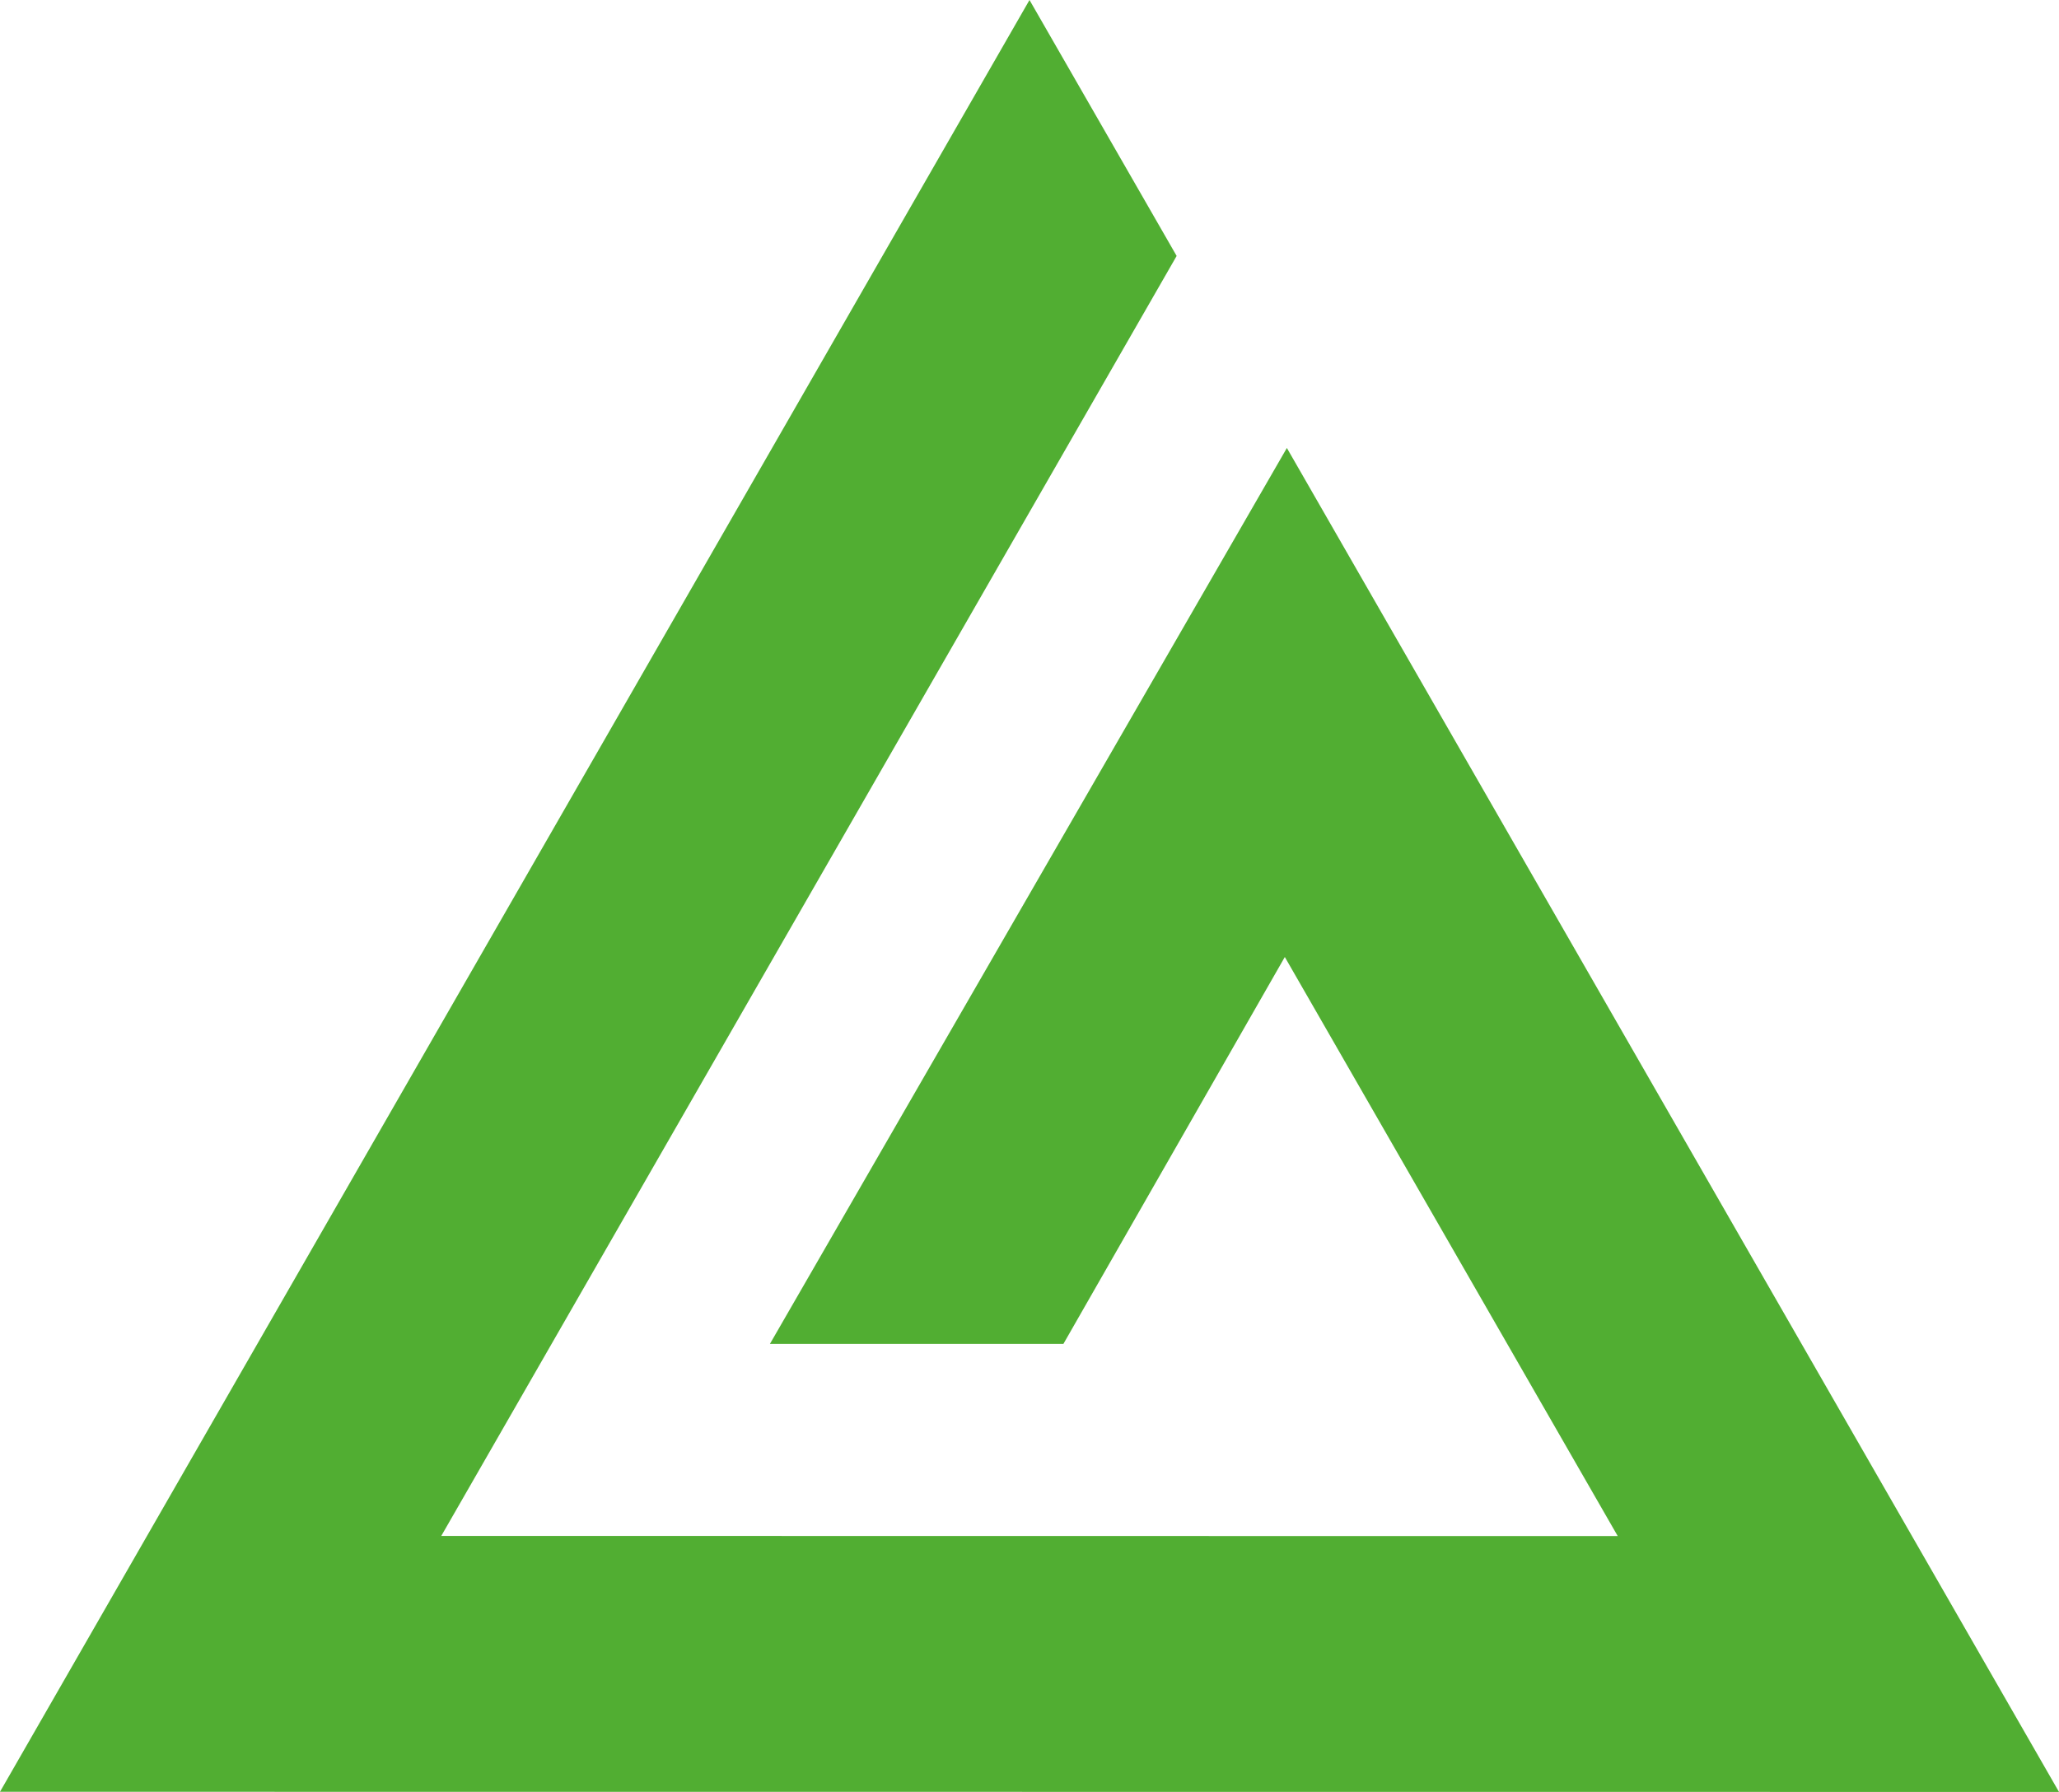
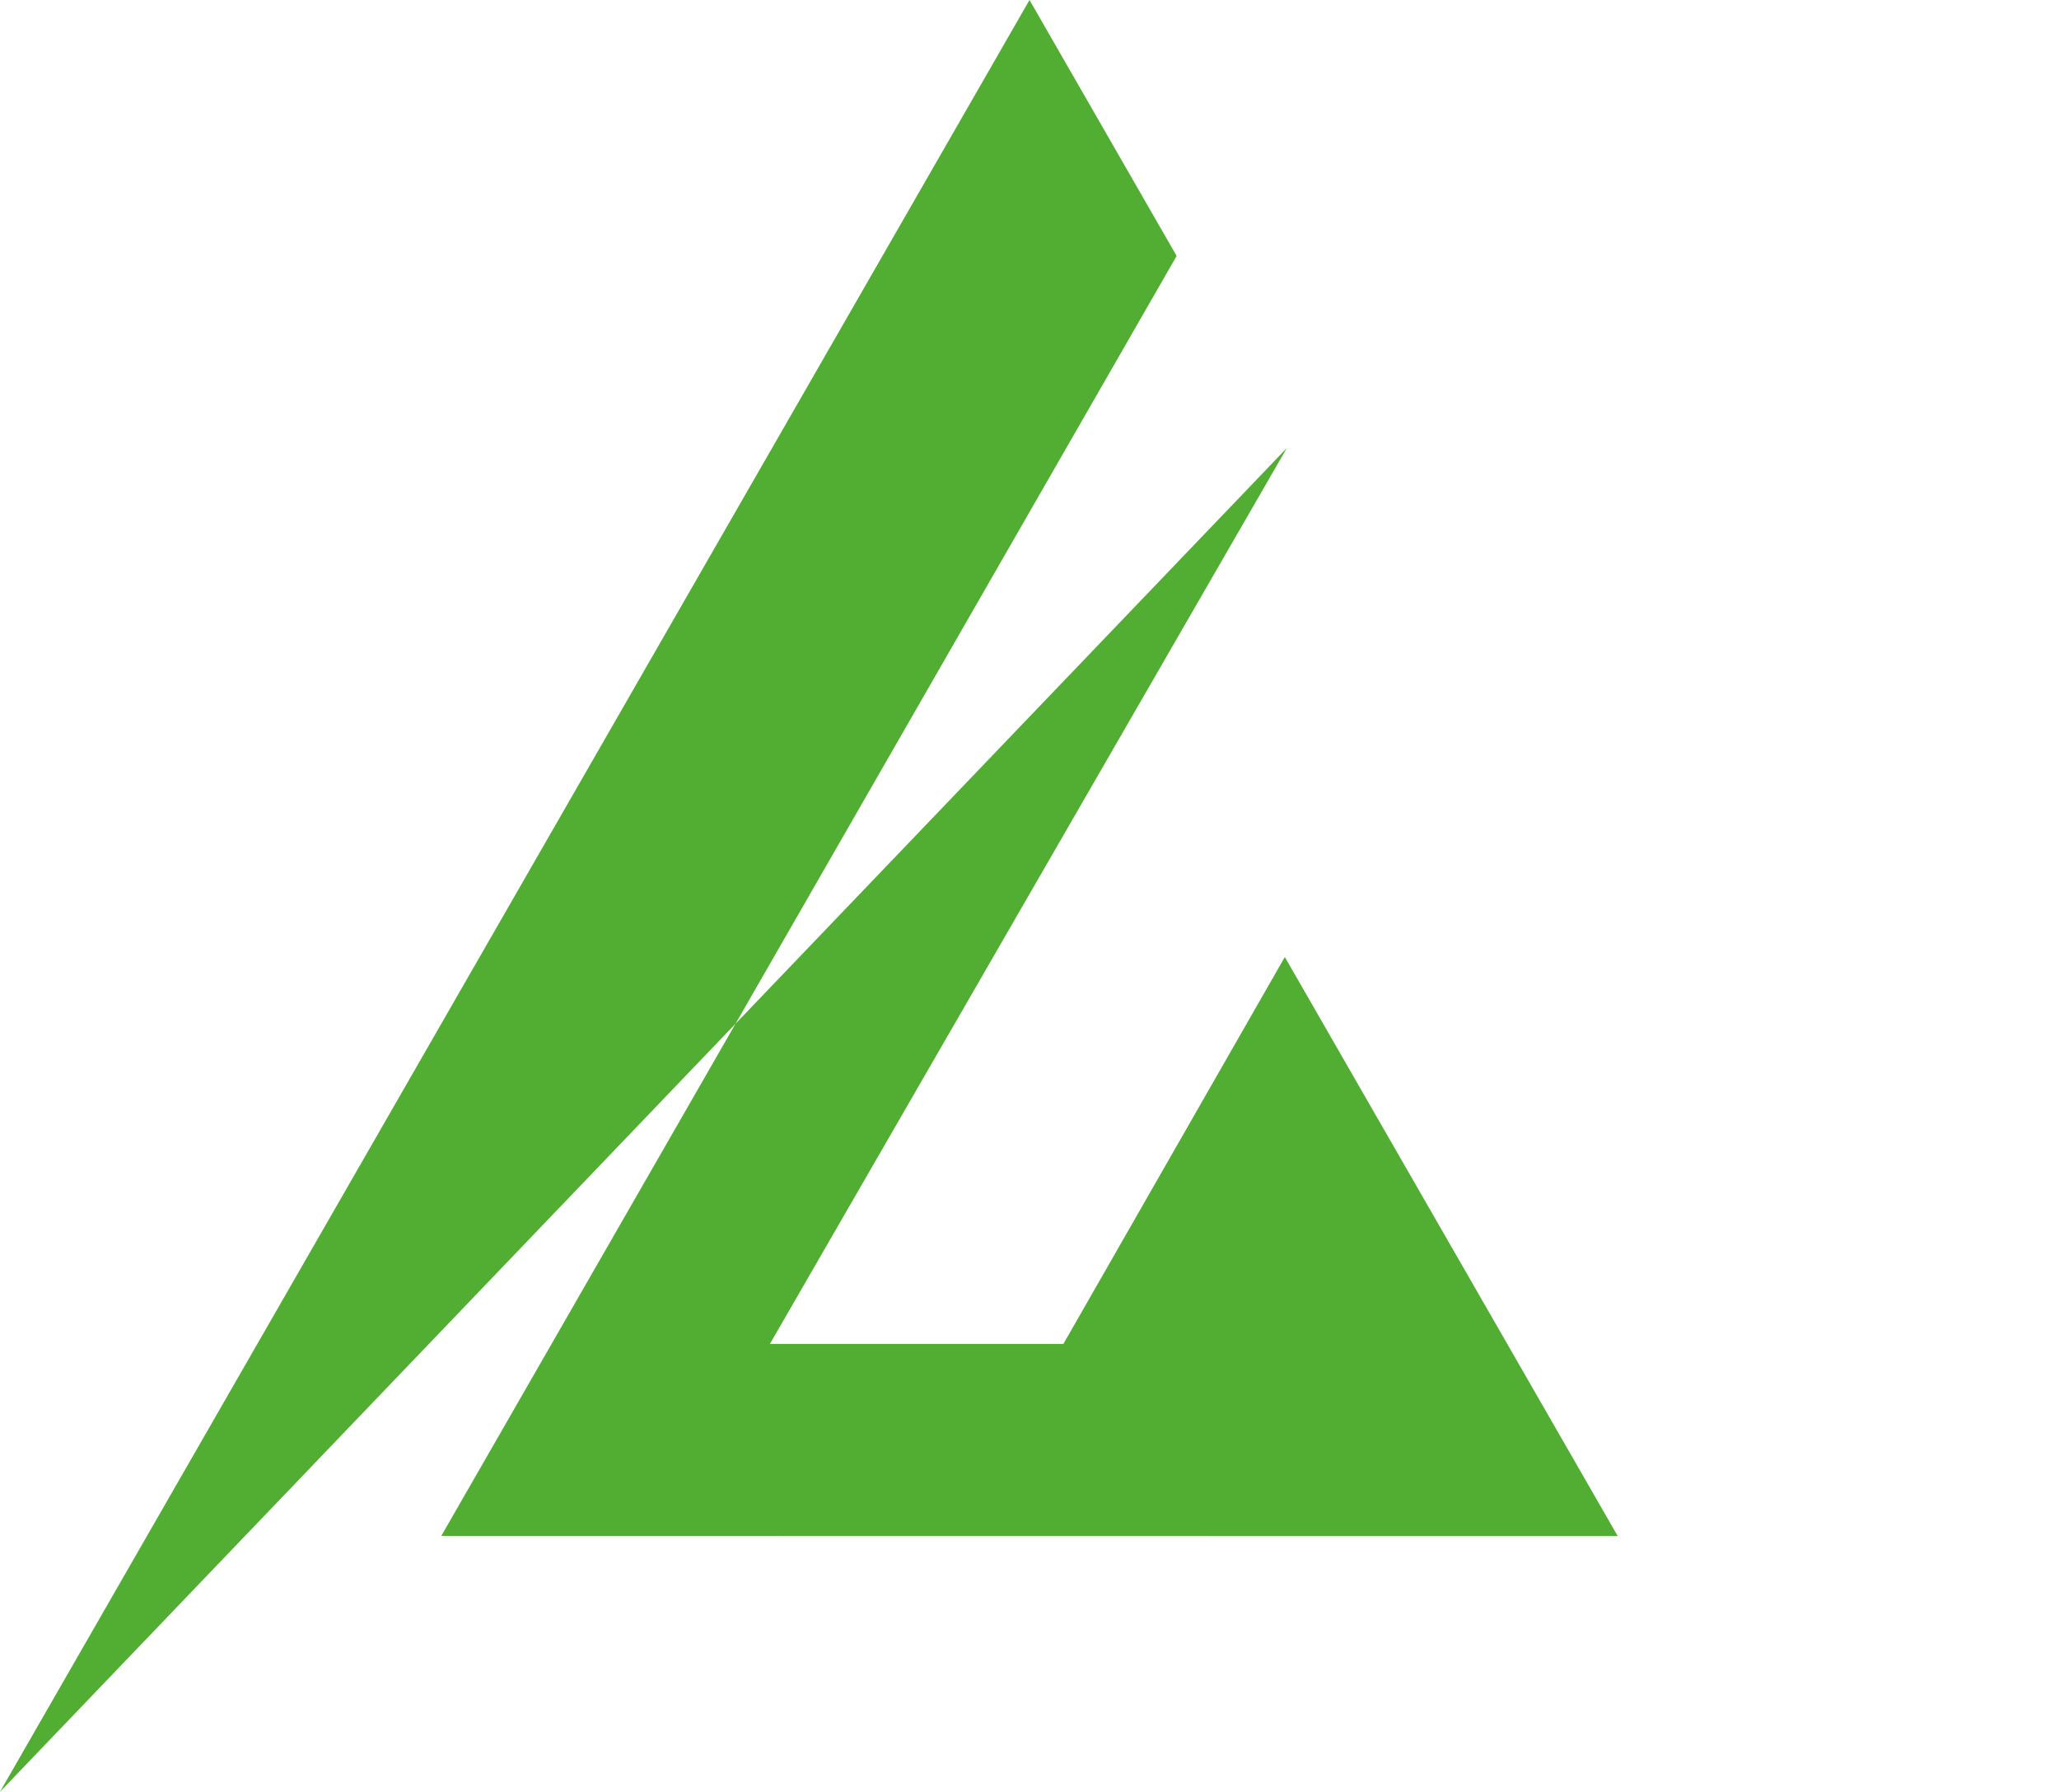
<svg xmlns="http://www.w3.org/2000/svg" width="54" height="47" viewBox="0 0 54 47" fill="none">
-   <path fill-rule="evenodd" clip-rule="evenodd" d="M20.192 35.249H27.889L33.696 25.101L42.427 40.289L11.573 40.285L30.859 6.713L27 0L0 46.996L54 47L33.75 11.75L20.192 35.249Z" fill="#51AE32" />
+   <path fill-rule="evenodd" clip-rule="evenodd" d="M20.192 35.249H27.889L33.696 25.101L42.427 40.289L11.573 40.285L30.859 6.713L27 0L0 46.996L33.75 11.75L20.192 35.249Z" fill="#51AE32" />
</svg>